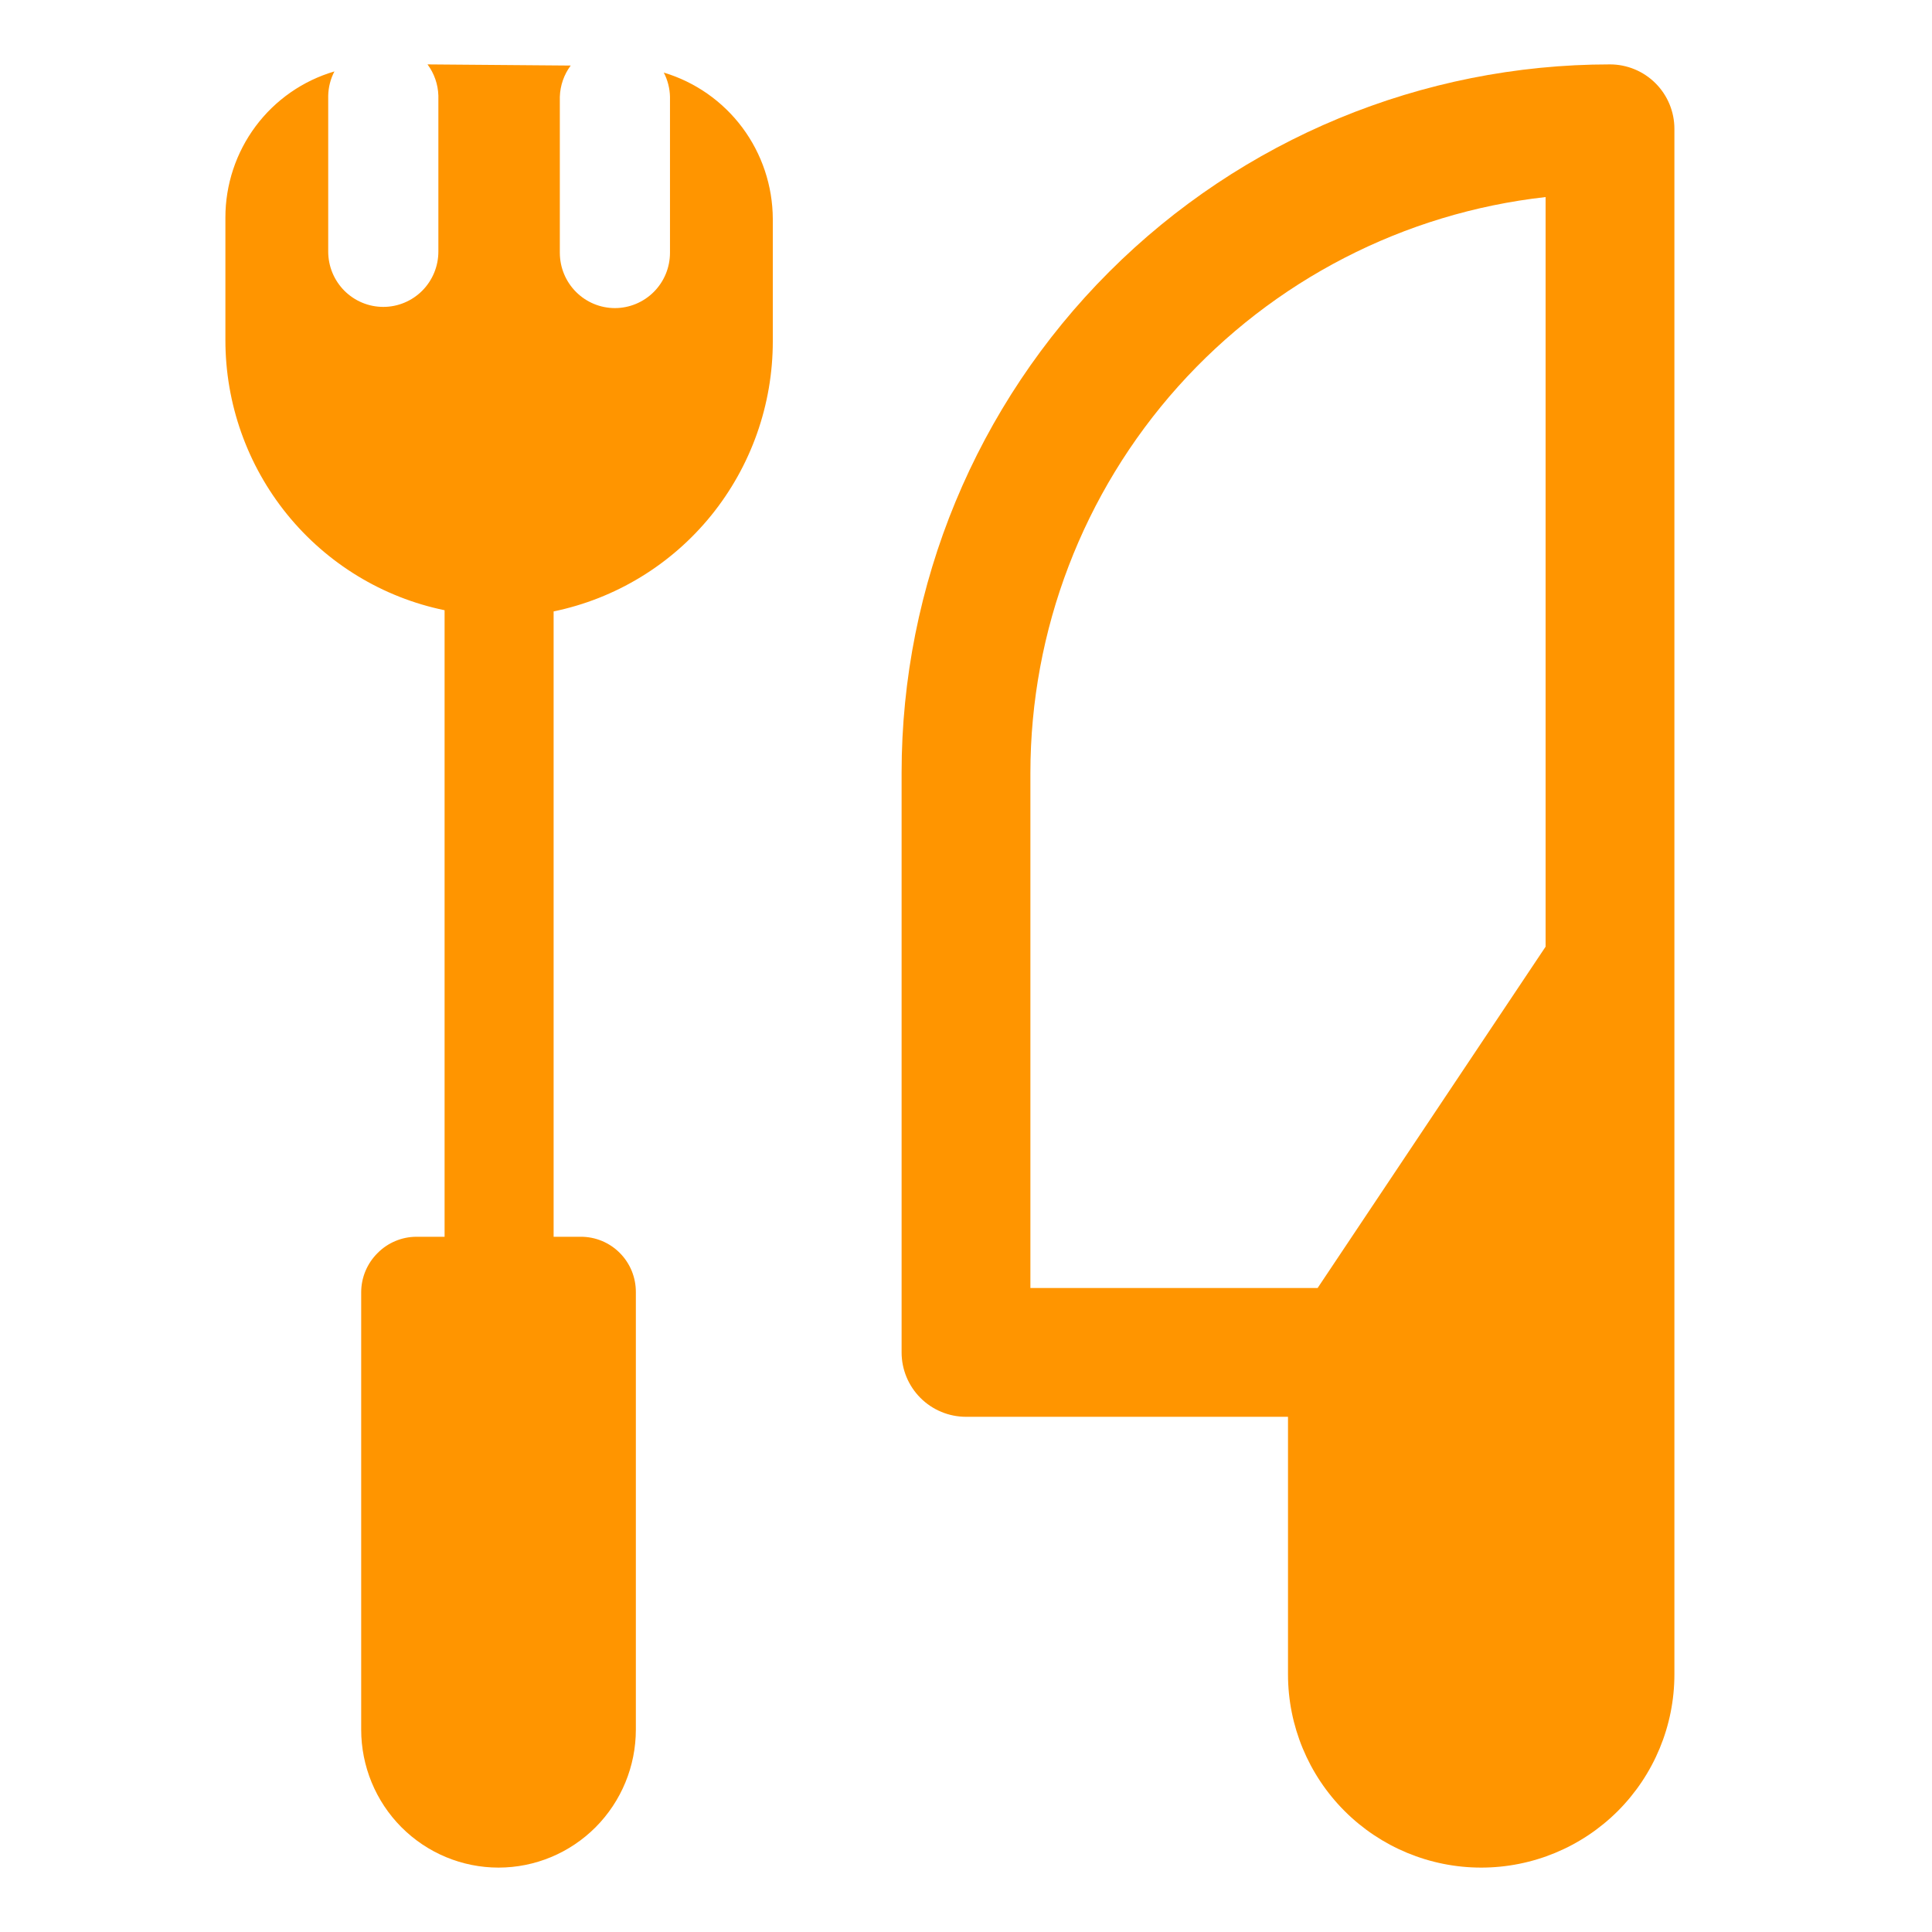
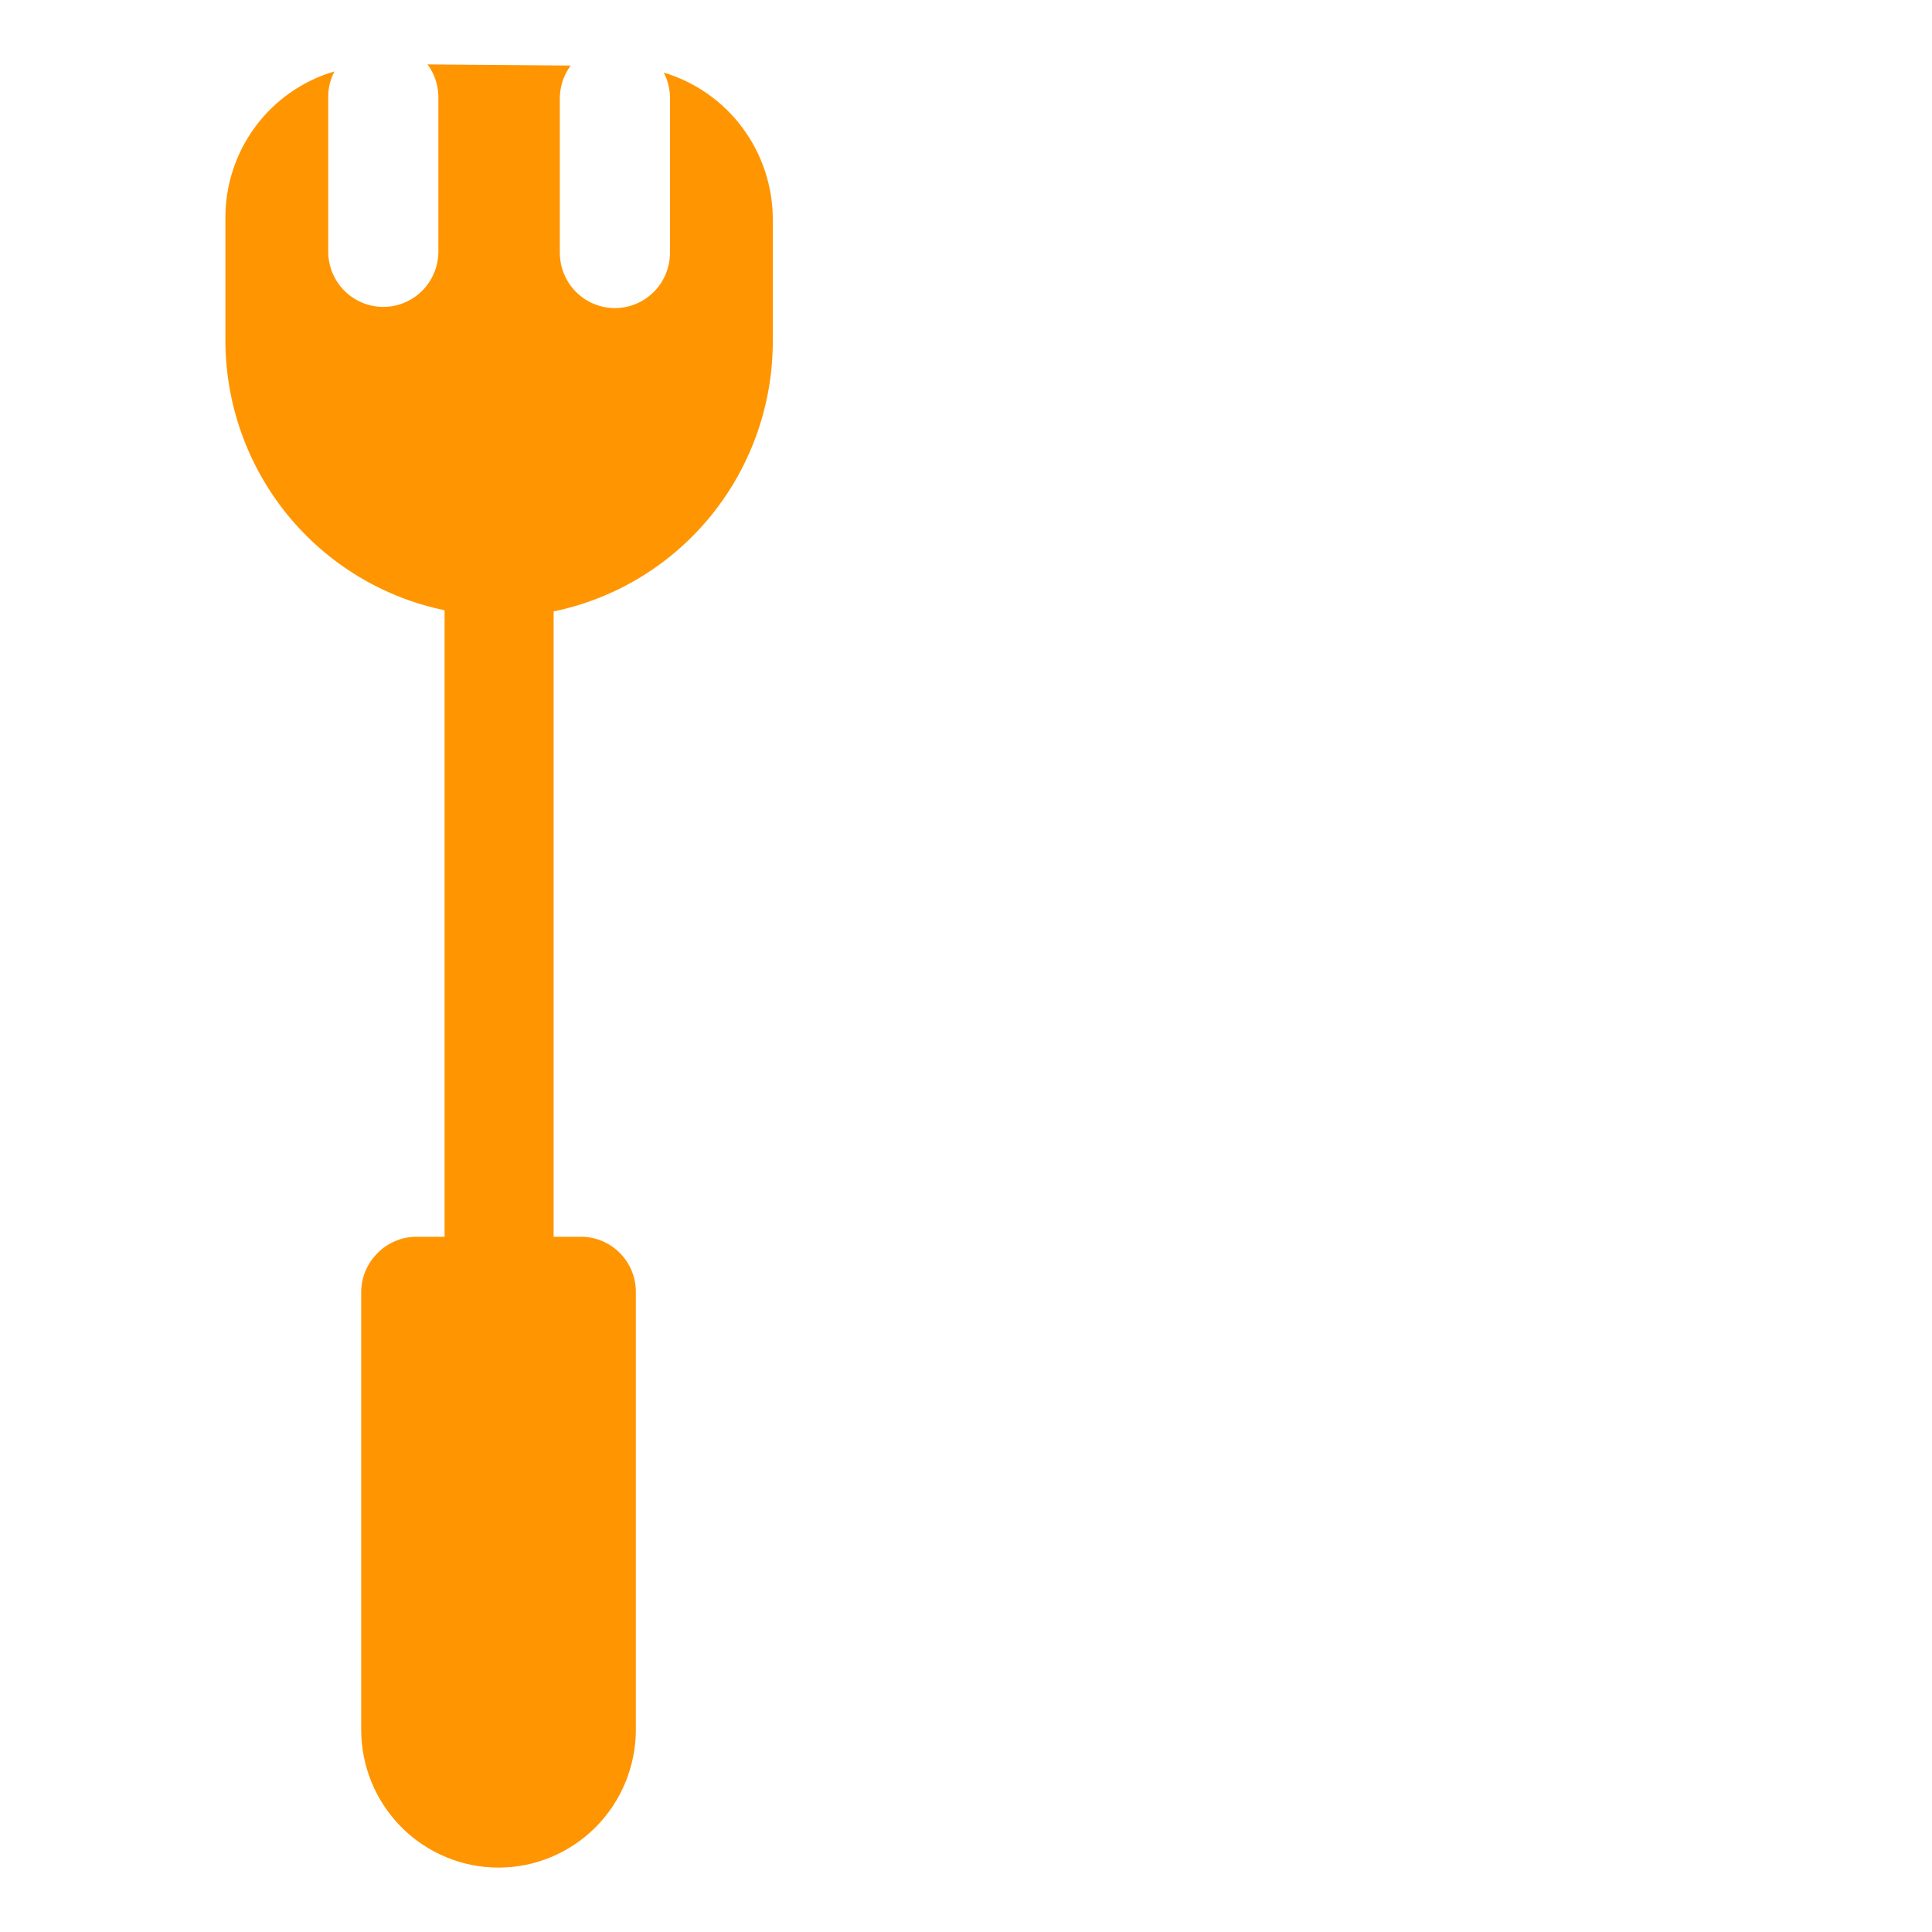
<svg xmlns="http://www.w3.org/2000/svg" width="60" height="60" viewBox="0 0 60 60" fill="none">
-   <path d="M52 52V4C52 3.47 51.789 2.961 51.414 2.586C51.039 2.211 50.53 2 50 2C44.165 2 38.569 4.318 34.444 8.444C30.318 12.569 28 18.165 28 24L28 42C28 42.53 28.211 43.039 28.586 43.414C28.961 43.789 29.47 44 30 44H40V52C40 53.591 40.632 55.117 41.757 56.243C42.883 57.368 44.409 58 46 58C47.591 58 49.117 57.368 50.243 56.243C51.368 55.117 52 53.591 52 52ZM32 24C32.002 19.574 33.635 15.304 36.586 12.005C39.538 8.707 43.601 6.612 48 6.12V29.4L40.92 40H32V24Z" fill="#FF9500" />
  <path fill-rule="evenodd" clip-rule="evenodd" d="M17.193 38.409V18.988C19.116 18.591 20.843 17.54 22.084 16.011C23.324 14.482 24.001 12.569 24 10.597V6.795C23.995 5.773 23.664 4.78 23.054 3.962C22.444 3.145 21.589 2.546 20.614 2.254C20.735 2.486 20.801 2.743 20.807 3.005V7.848C20.807 8.304 20.627 8.742 20.306 9.064C19.985 9.386 19.55 9.568 19.096 9.568C18.643 9.568 18.207 9.386 17.887 9.064C17.566 8.742 17.386 8.304 17.386 7.848V3.005C17.397 2.655 17.515 2.317 17.723 2.036L13.277 2C13.486 2.281 13.603 2.619 13.614 2.969V7.812C13.614 8.038 13.57 8.261 13.484 8.47C13.398 8.678 13.272 8.868 13.113 9.028C12.954 9.187 12.766 9.314 12.558 9.4C12.351 9.487 12.128 9.531 11.904 9.531C11.679 9.531 11.457 9.487 11.249 9.4C11.041 9.314 10.853 9.187 10.694 9.028C10.535 8.868 10.409 8.678 10.323 8.47C10.237 8.261 10.193 8.038 10.193 7.812V2.969C10.199 2.707 10.265 2.45 10.386 2.218C9.408 2.505 8.55 3.102 7.939 3.921C7.329 4.74 6.999 5.735 7 6.758L7 10.56C6.999 12.533 7.676 14.445 8.916 15.974C10.157 17.503 11.884 18.555 13.807 18.951V38.409H12.928C12.704 38.41 12.482 38.455 12.275 38.543C12.068 38.63 11.881 38.757 11.723 38.918C11.563 39.076 11.437 39.265 11.35 39.472C11.263 39.68 11.218 39.903 11.217 40.128L11.217 53.714C11.217 54.85 11.666 55.941 12.466 56.745C13.266 57.548 14.351 58 15.482 58C16.613 58 17.698 57.548 18.498 56.745C19.298 55.941 19.747 54.85 19.747 53.714V40.128C19.748 39.902 19.704 39.678 19.619 39.469C19.533 39.26 19.407 39.07 19.248 38.911C19.089 38.751 18.9 38.624 18.692 38.538C18.484 38.452 18.261 38.408 18.036 38.409H17.193Z" fill="#FF9500" />
</svg>